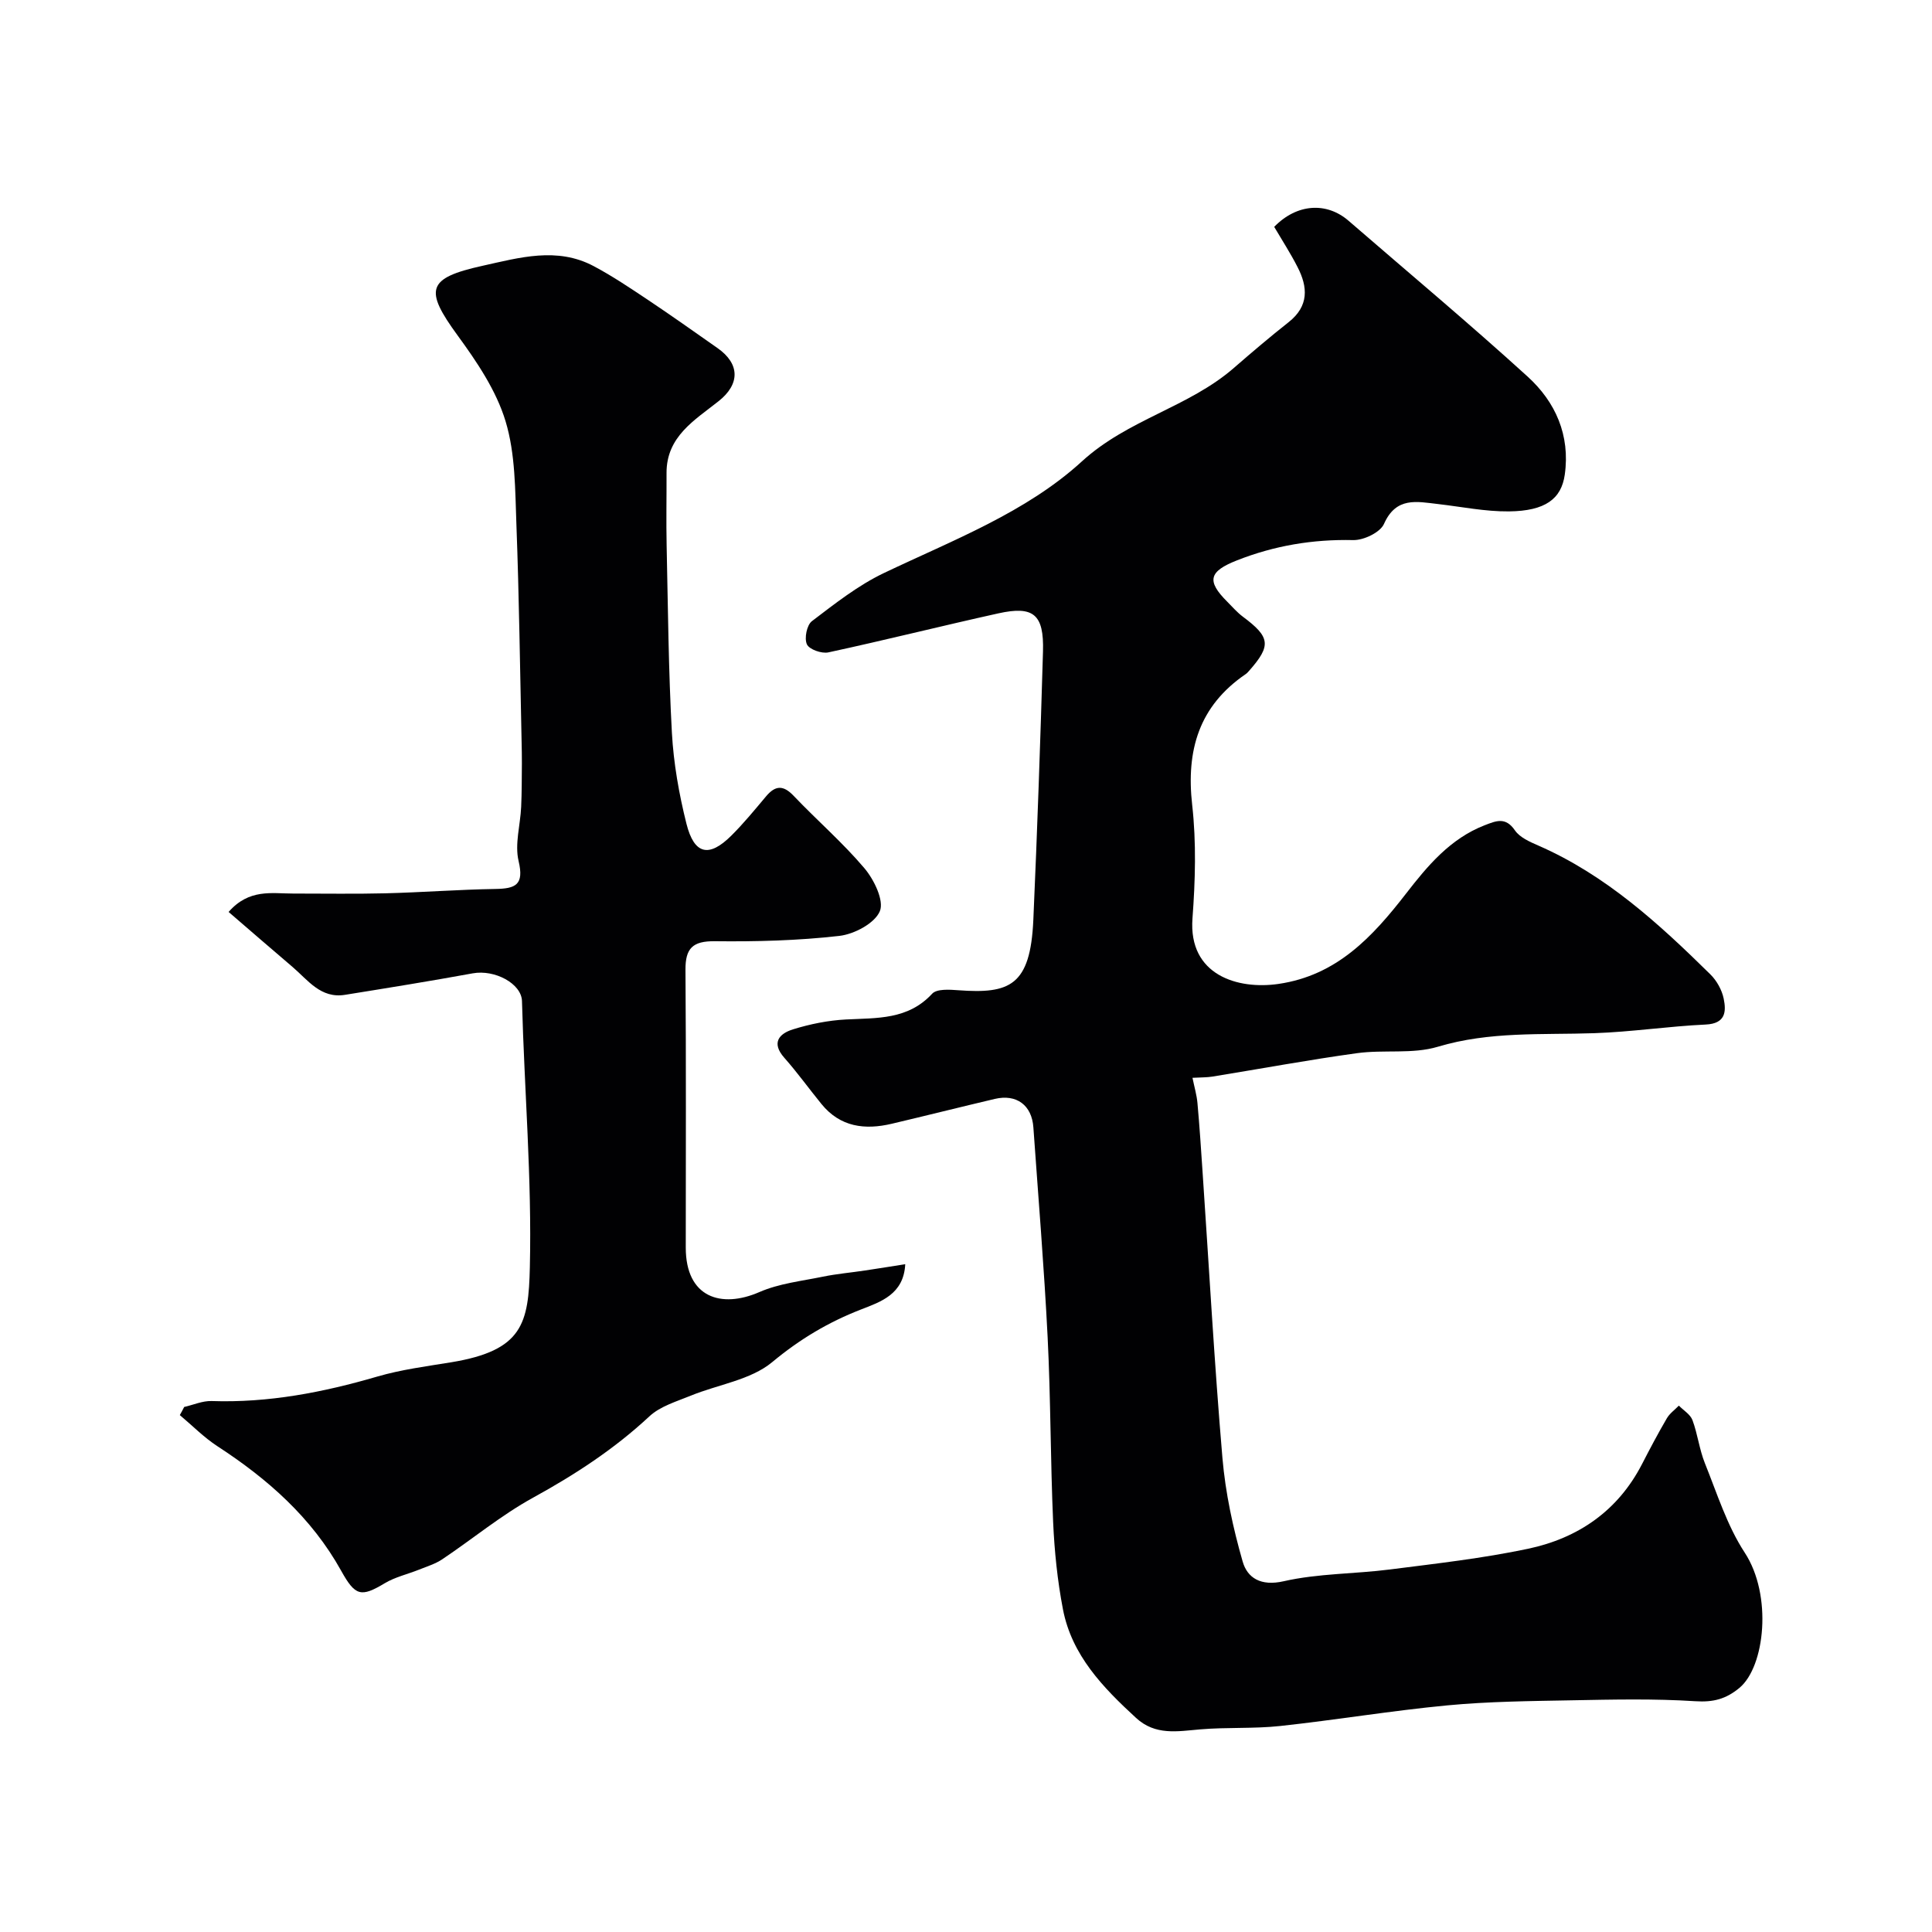
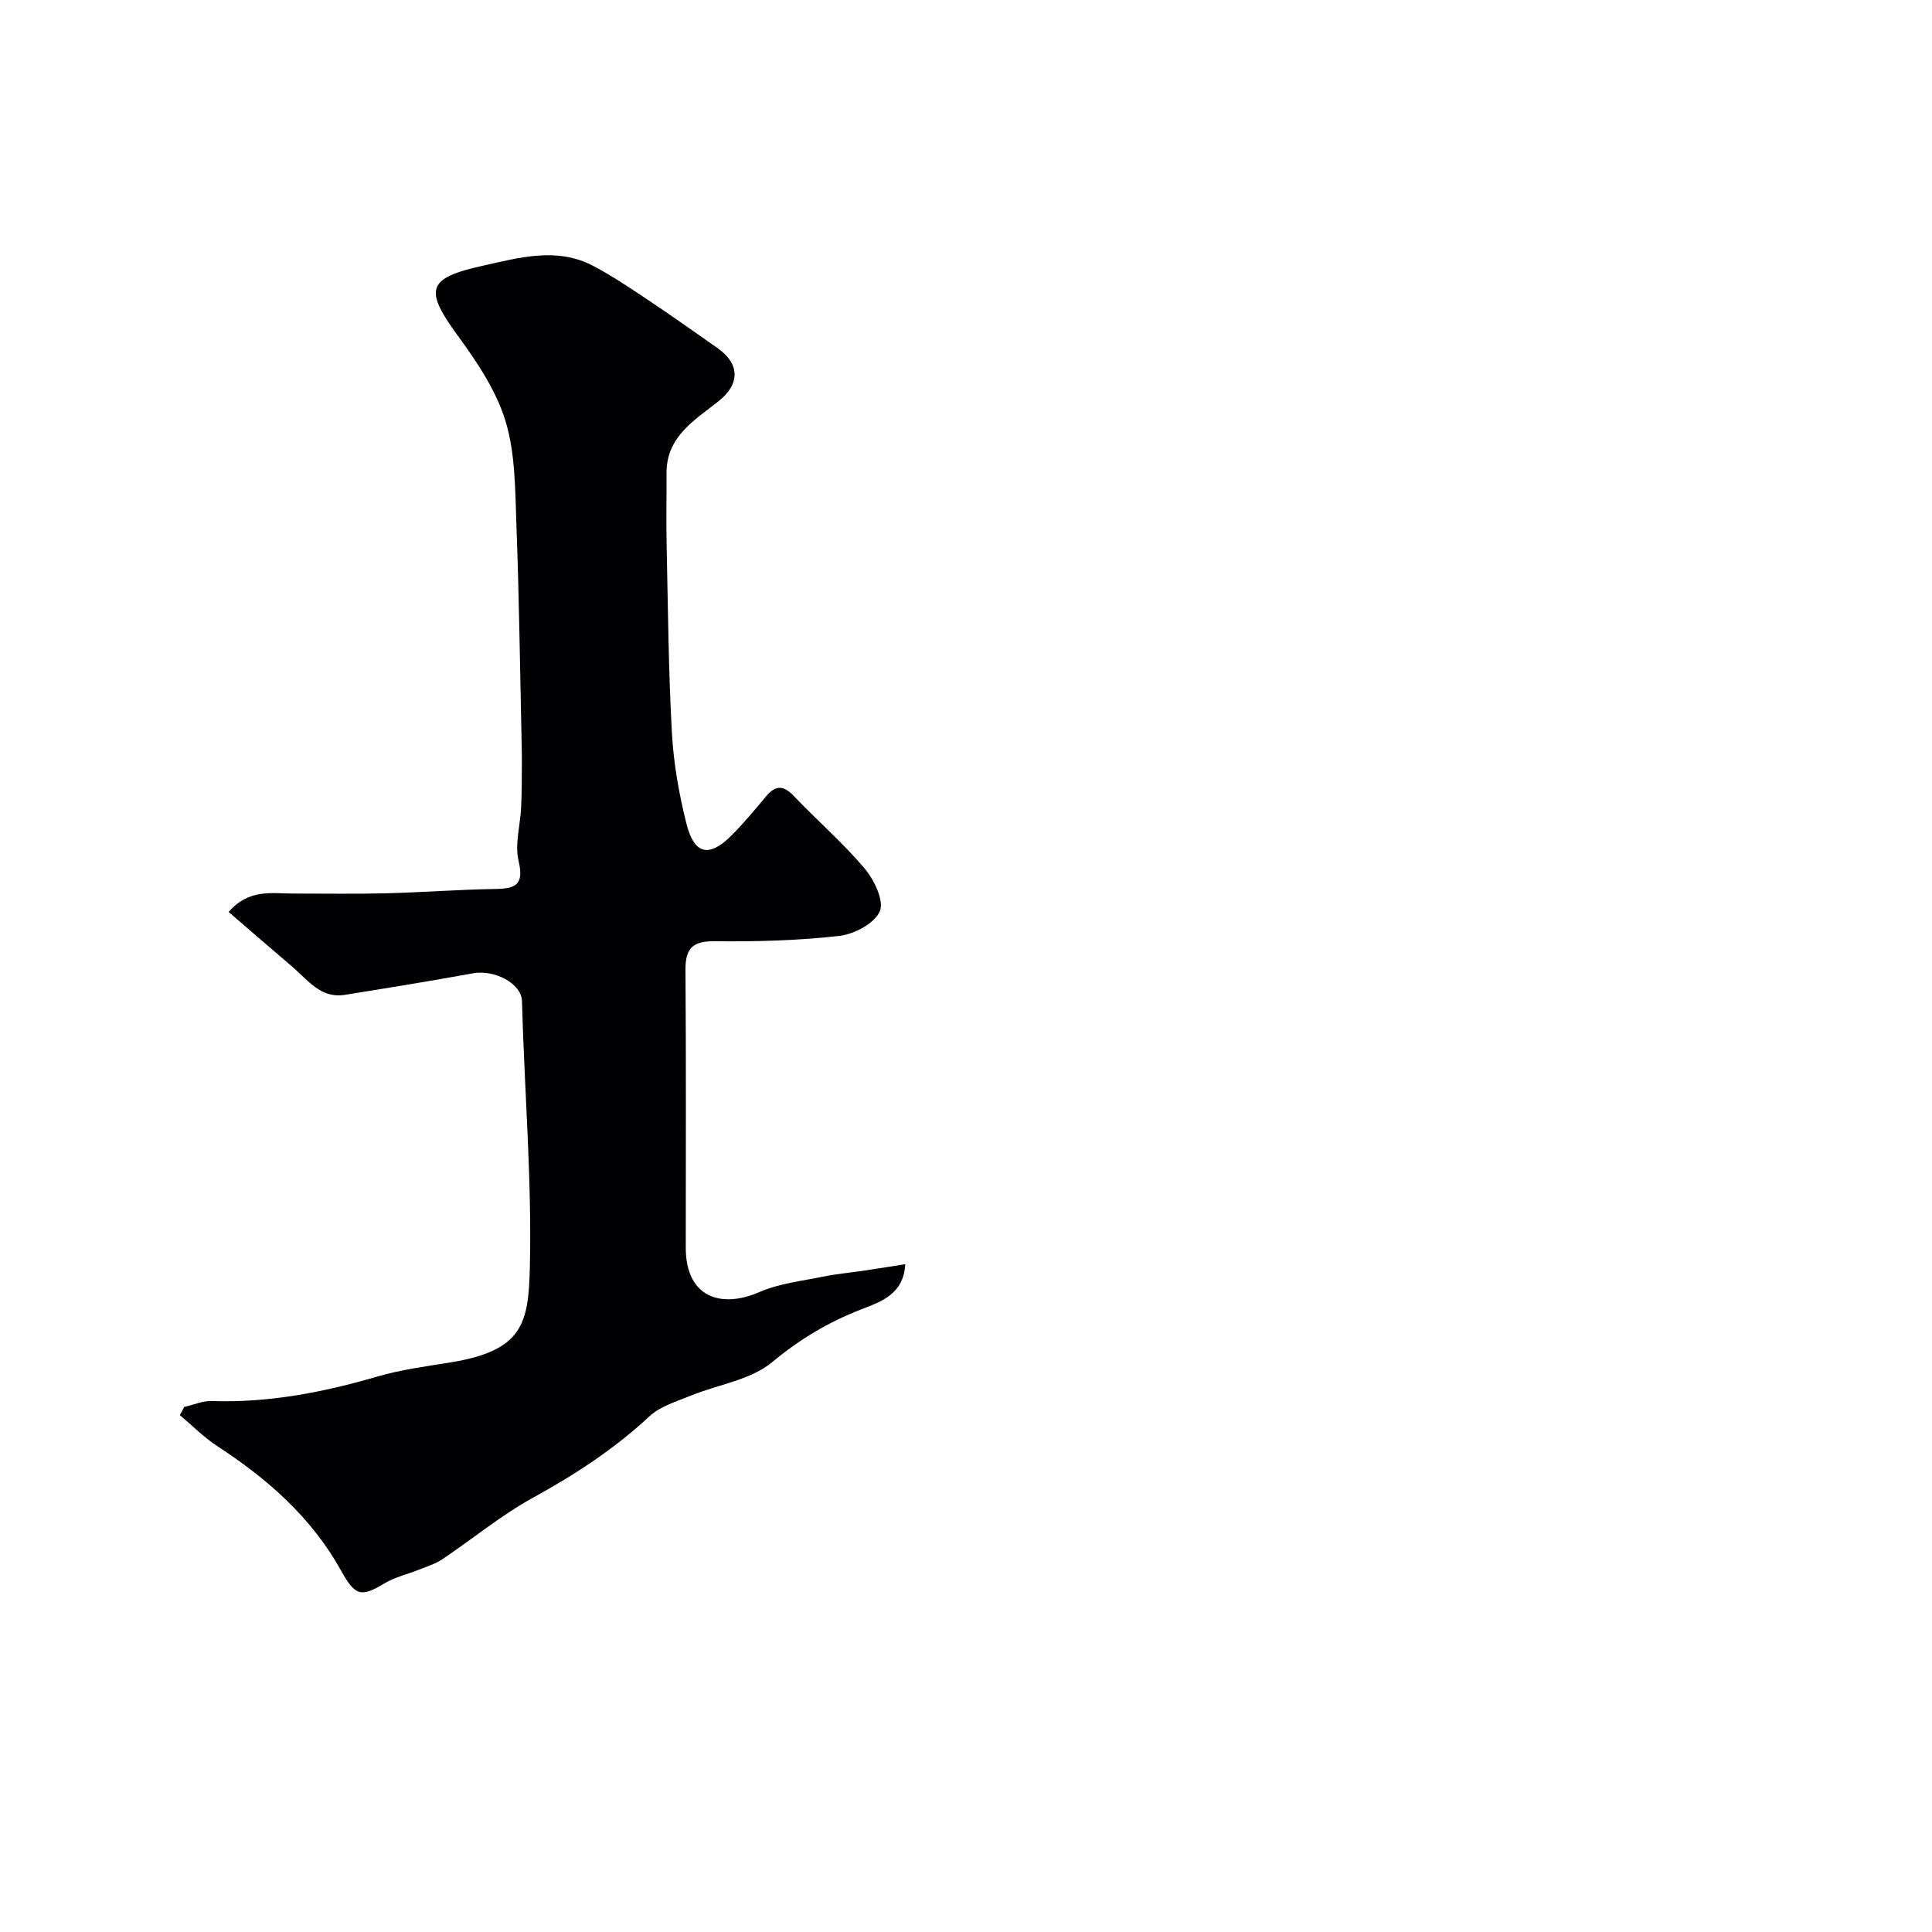
<svg xmlns="http://www.w3.org/2000/svg" enable-background="new 0 0 400 400" viewBox="0 0 400 400">
  <g fill="#010103">
-     <path d="m263.81 46.97c4.68-4.82 10.84-5.21 15.41-1.25 12.38 10.72 24.95 21.23 37.06 32.25 5.76 5.24 8.84 12.13 7.69 20.3-.71 5.01-4.01 7.53-11.57 7.61-4.88.05-9.77-.96-14.65-1.52-4.4-.5-8.69-1.57-11.21 4.11-.79 1.77-4.2 3.4-6.38 3.35-8.35-.19-16.29 1.14-24.04 4.19-5.82 2.29-6.36 4.24-2.05 8.55 1.06 1.06 2.05 2.22 3.24 3.11 5.7 4.24 5.93 5.98 1.3 11.22-.22.25-.45.51-.72.69-9.66 6.6-12.34 15.76-11.06 27.09.87 7.74.64 15.68.06 23.47-.88 11.78 9.41 14.8 17.81 13.57 12.06-1.76 19.44-9.71 26.42-18.72 4.4-5.68 9.12-11.36 16.26-14.13 2.41-.93 4.33-1.77 6.27 1.06 1.02 1.48 3.09 2.38 4.86 3.15 13.96 6.1 24.95 16.17 35.6 26.66 1.32 1.3 2.39 3.22 2.76 5.02.56 2.71.39 5.18-3.72 5.37-7.71.36-15.38 1.53-23.08 1.79-10.85.37-21.67-.41-32.39 2.81-5.23 1.57-11.18.56-16.73 1.33-10.01 1.38-19.96 3.23-29.95 4.85-1.13.18-2.29.15-4.11.25.39 1.91.88 3.55 1.03 5.22.43 4.75.74 9.52 1.06 14.28 1.34 19.73 2.43 39.49 4.11 59.19.62 7.23 2.18 14.47 4.19 21.46.97 3.39 3.75 5.16 8.49 4.08 7.15-1.63 14.68-1.5 22.01-2.44 9.57-1.22 19.19-2.3 28.61-4.29 10.33-2.19 18.58-7.83 23.58-17.54 1.64-3.19 3.32-6.36 5.13-9.46.59-1.02 1.65-1.76 2.49-2.63.97.99 2.38 1.82 2.82 3.01 1.07 2.88 1.42 6.05 2.56 8.89 2.53 6.28 4.6 12.95 8.26 18.54 5.76 8.8 4.19 23.59-1.09 27.99-2.8 2.33-5.43 3.01-9.14 2.77-8.49-.55-17.05-.35-25.57-.19-8.6.16-17.24.24-25.79 1.05-11.56 1.1-23.05 3.02-34.6 4.27-5.48.59-11.06.23-16.56.7-4.7.4-9.27 1.31-13.27-2.37-6.86-6.31-13.31-12.97-15.14-22.5-1.14-5.93-1.76-12.01-2.03-18.05-.56-12.76-.5-25.54-1.14-38.3-.73-14.48-1.93-28.94-2.95-43.41-.32-4.61-3.49-6.96-7.99-5.9-7.12 1.68-14.21 3.46-21.32 5.14-5.58 1.32-10.68.69-14.56-4.08-2.59-3.17-4.98-6.51-7.69-9.57-2.78-3.14-1.04-5.01 1.78-5.89 3.54-1.1 7.29-1.86 10.99-2.05 6.42-.33 12.83.09 17.83-5.33.96-1.04 3.61-.86 5.44-.72 10.59.77 14.9-.89 15.51-14.55.82-18.53 1.46-37.06 2-55.6.22-7.67-1.95-9.49-9.24-7.88-11.75 2.6-23.43 5.54-35.2 8.08-1.38.3-3.96-.61-4.44-1.67-.57-1.24-.02-3.99 1.03-4.79 4.76-3.62 9.57-7.42 14.92-9.97 14.23-6.79 29.43-12.54 40.98-23.11 9.54-8.73 22.11-11.2 31.49-19.37 3.71-3.23 7.47-6.42 11.33-9.47 4.2-3.32 3.99-7.25 1.81-11.44-1.39-2.74-3.08-5.34-4.81-8.28z" />
    <path d="m38.13 291.3c1.89-.43 3.8-1.29 5.67-1.23 11.77.4 23.09-1.79 34.32-5.07 4.98-1.45 10.19-2.12 15.33-2.96 14.79-2.44 15.98-8.01 16.25-19.68.43-18.34-1.14-36.72-1.63-55.1-.1-3.6-5.61-6.58-10.2-5.74-8.8 1.61-17.62 3.03-26.45 4.45-5.02.81-7.67-3.06-10.86-5.78-4.42-3.76-8.79-7.56-13.23-11.38 4.24-4.85 8.93-3.81 13.35-3.81 6.36-.01 12.73.11 19.09-.05 7.6-.19 15.2-.78 22.8-.9 4.18-.07 5.97-.84 4.8-5.78-.83-3.49.36-7.45.53-11.2.14-3.02.12-6.04.15-9.07.01-1.5-.03-3-.06-4.5-.33-14.93-.51-29.87-1.07-44.8-.27-7.21-.2-14.72-2.25-21.49-1.92-6.35-5.93-12.29-9.92-17.75-6.94-9.51-6.38-11.88 5.15-14.43 7.64-1.69 15.42-3.96 23 .06 3.87 2.05 7.53 4.52 11.18 6.95 4.88 3.26 9.68 6.66 14.48 10.03 4.69 3.29 4.65 7.5.19 11.01-4.93 3.92-10.78 7.28-10.75 14.86.02 5-.09 10 .02 15 .28 12.93.38 25.88 1.09 38.79.35 6.31 1.47 12.66 3.01 18.81 1.61 6.4 4.67 7.06 9.28 2.48 2.57-2.55 4.87-5.37 7.2-8.14 1.92-2.29 3.56-2.38 5.71-.12 4.82 5.07 10.16 9.68 14.66 15 2 2.36 4.11 6.72 3.19 8.9-1.06 2.51-5.31 4.76-8.4 5.11-8.52.97-17.17 1.2-25.76 1.1-4.59-.05-6.11 1.46-6.08 5.92.14 19.16.07 38.33.06 57.49-.01 10.41 7.37 12.66 15.24 9.23 4.08-1.78 8.73-2.28 13.16-3.19 2.87-.59 5.81-.84 8.72-1.28 2.73-.41 5.45-.85 8.32-1.3-.31 6.25-5.1 7.79-9.15 9.37-6.8 2.64-12.69 6.16-18.39 10.9-4.46 3.71-11.21 4.63-16.87 6.95-2.96 1.21-6.32 2.19-8.56 4.28-7.27 6.77-15.39 12.06-24.07 16.83-6.61 3.63-12.51 8.54-18.81 12.76-1.44.97-3.19 1.49-4.82 2.15-2.36.95-4.94 1.52-7.09 2.81-4.9 2.94-6.1 2.69-9.02-2.57-6.11-11-15.21-19.02-25.62-25.79-2.81-1.83-5.2-4.28-7.79-6.45.31-.54.61-1.11.9-1.68z" />
  </g>
</svg>